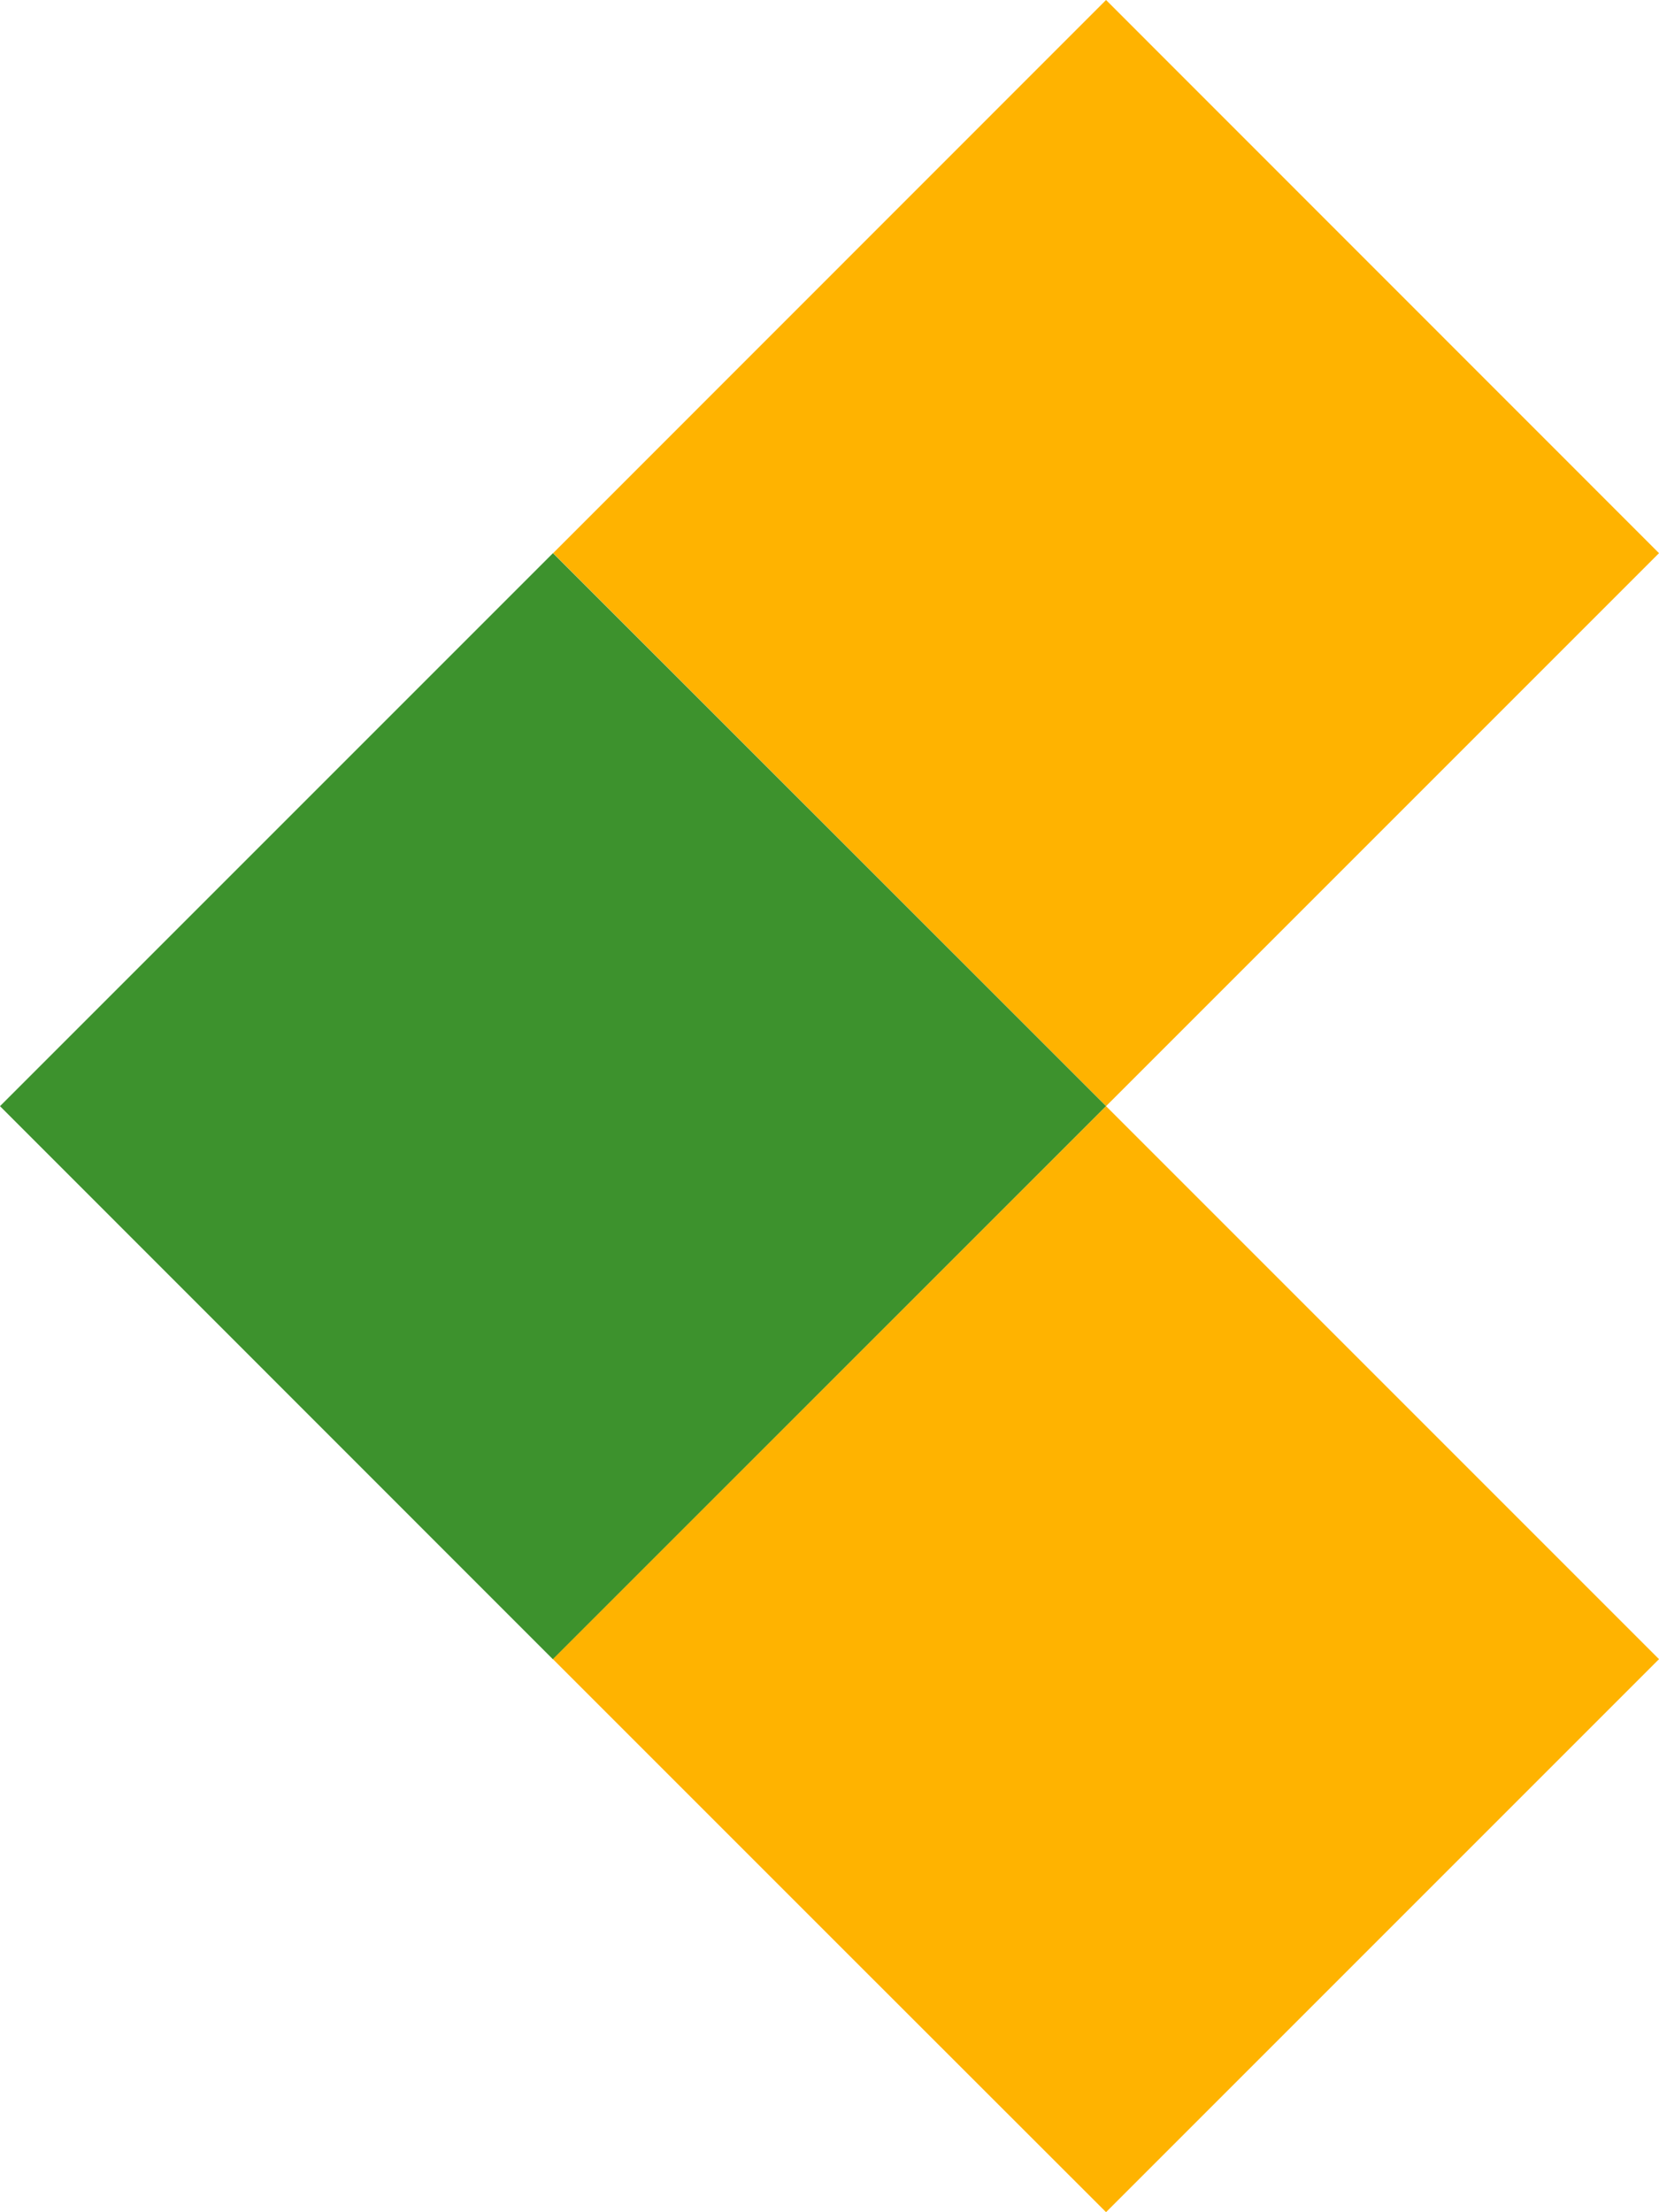
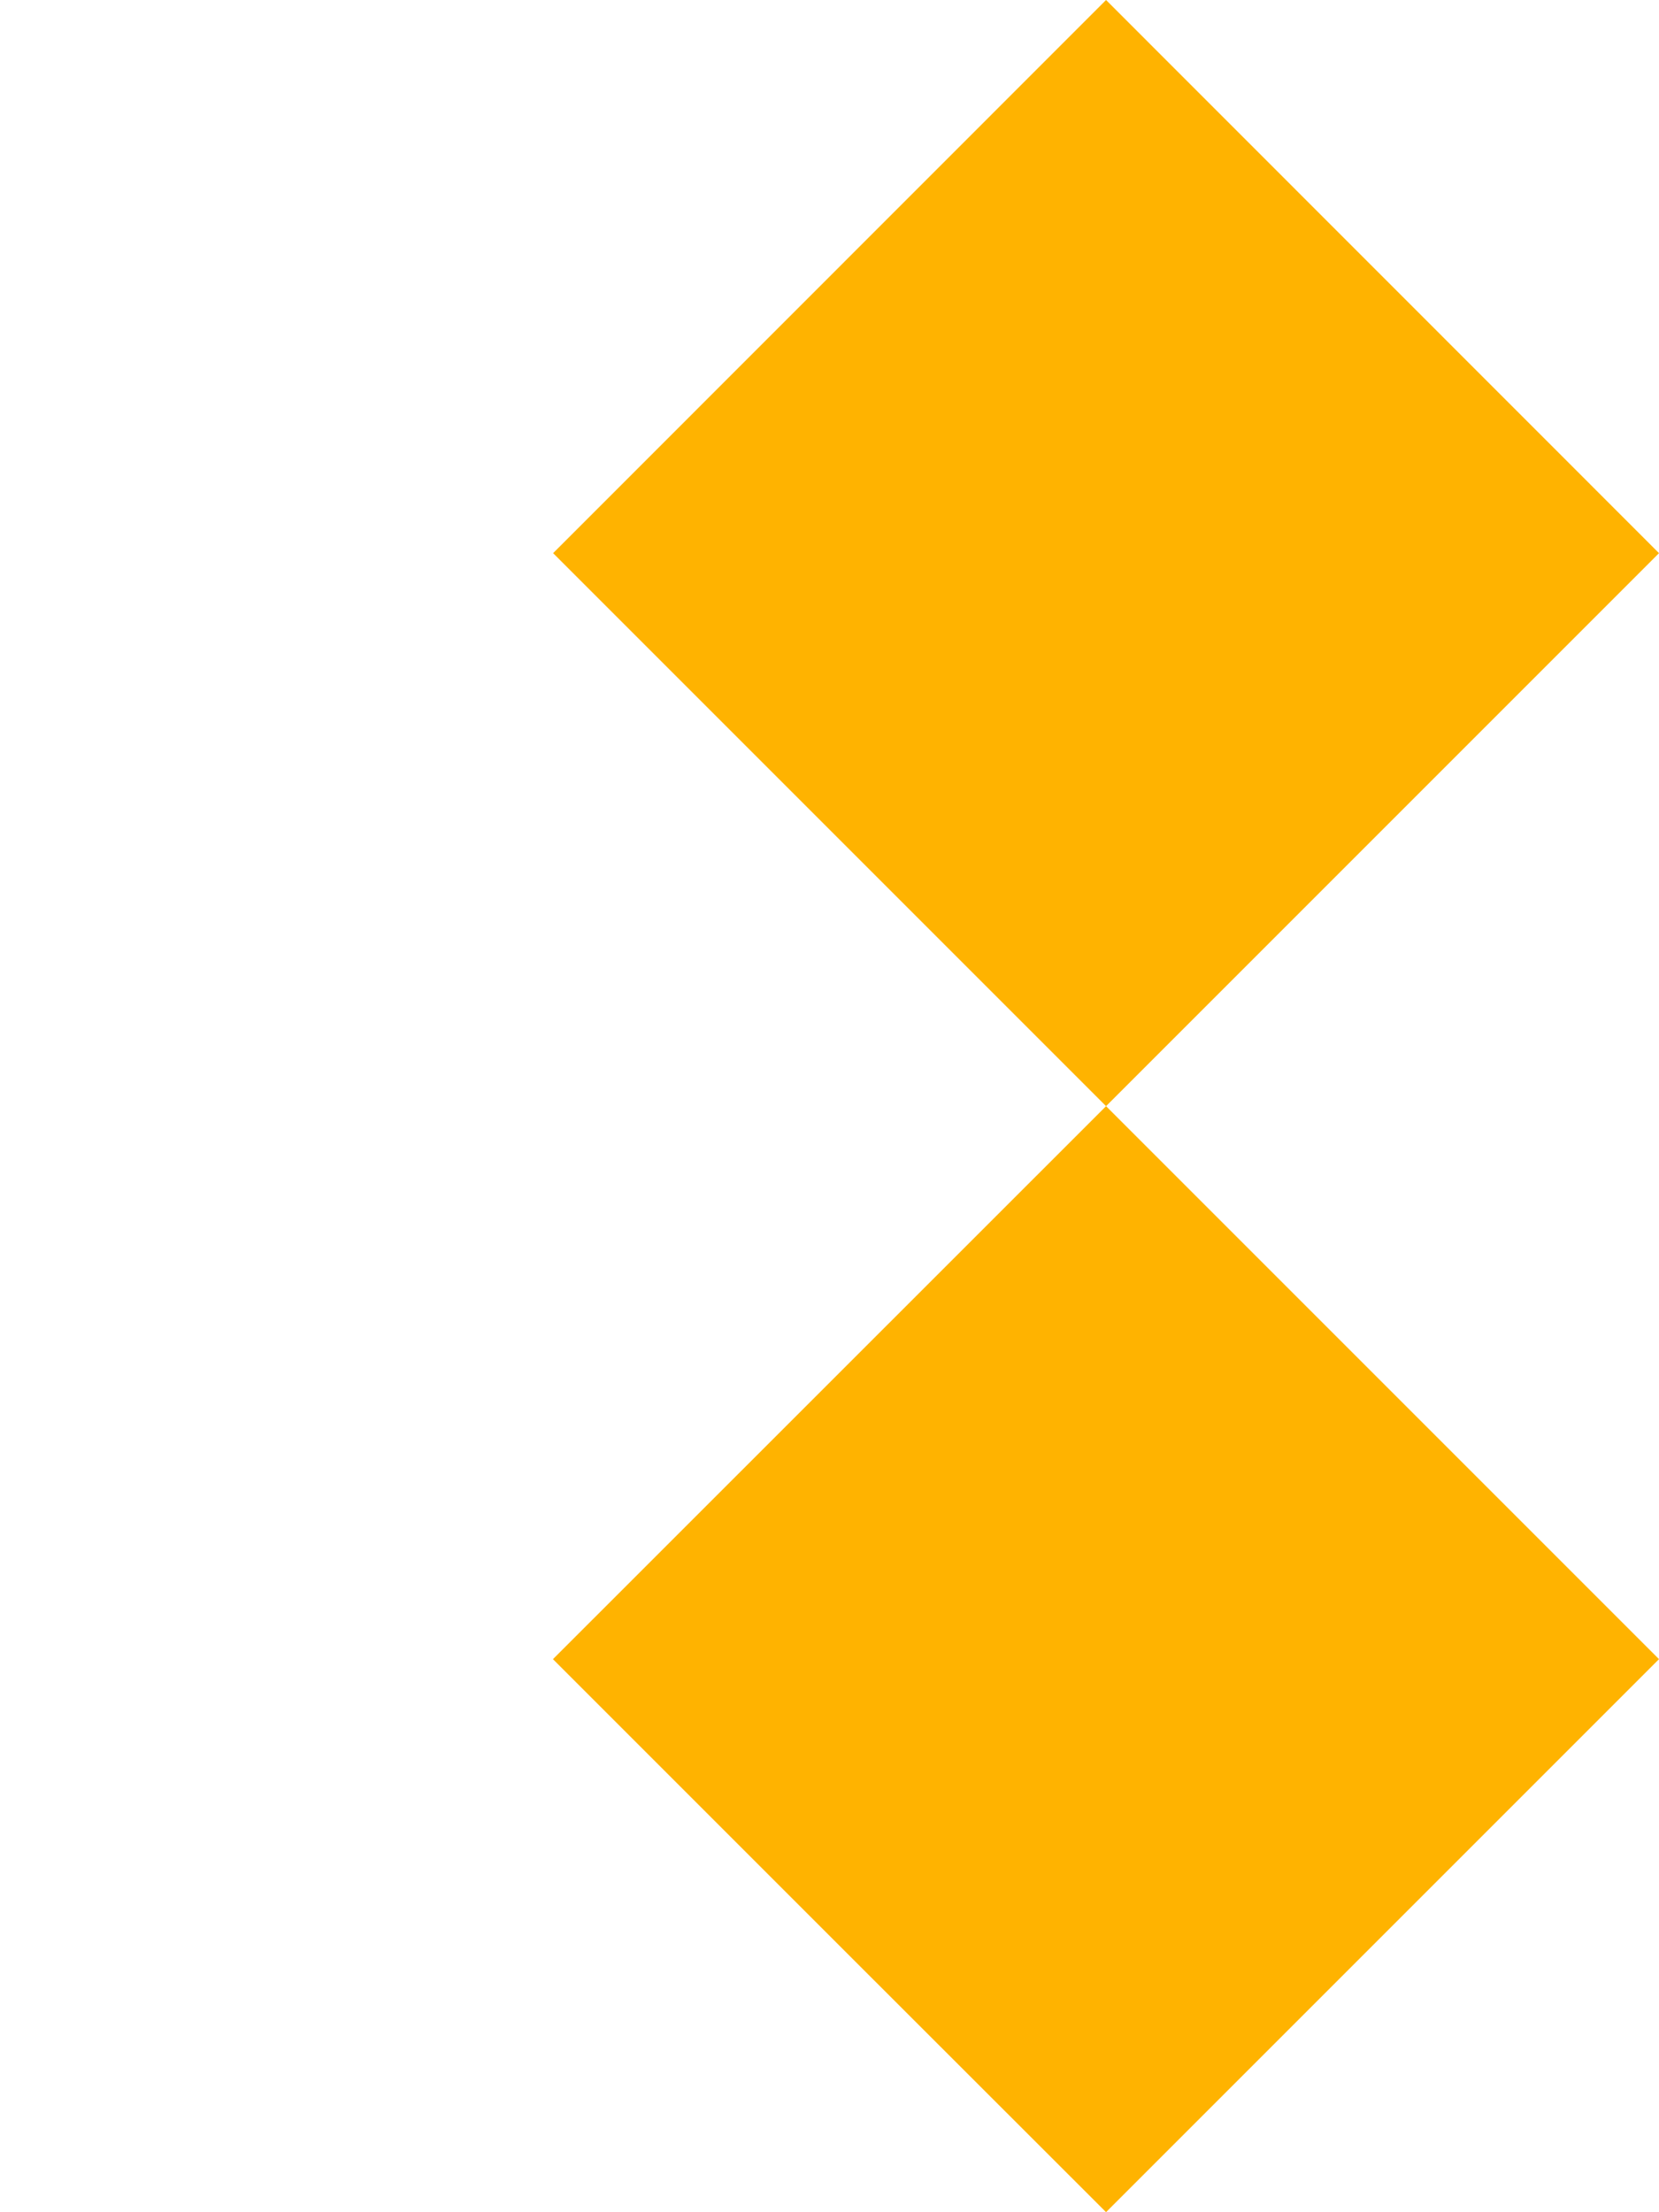
<svg xmlns="http://www.w3.org/2000/svg" id="Layer_2" data-name="Layer 2" width="101.02" height="134.69" viewBox="0 0 101.02 134.69">
  <defs>
    <style>
      .cls-1 {
        fill: #ffb300;
      }

      .cls-2 {
        fill: #3d922d;
      }
    </style>
  </defs>
  <g id="Layer_1-2" data-name="Layer 1">
    <g>
      <polygon class="cls-1" points="101.02 33.68 68.01 66.69 67.35 67.35 66.68 66.68 33.68 33.68 67.35 0 101.02 33.68" />
-       <polygon class="cls-2" points="67.35 67.35 33.71 100.99 33.67 101.03 0 67.35 33.67 33.68 67.35 67.35" />
      <polygon class="cls-1" points="101.02 101.02 67.35 134.69 52.46 119.81 33.67 101.02 67.35 67.35 101.02 101.02" />
    </g>
  </g>
</svg>